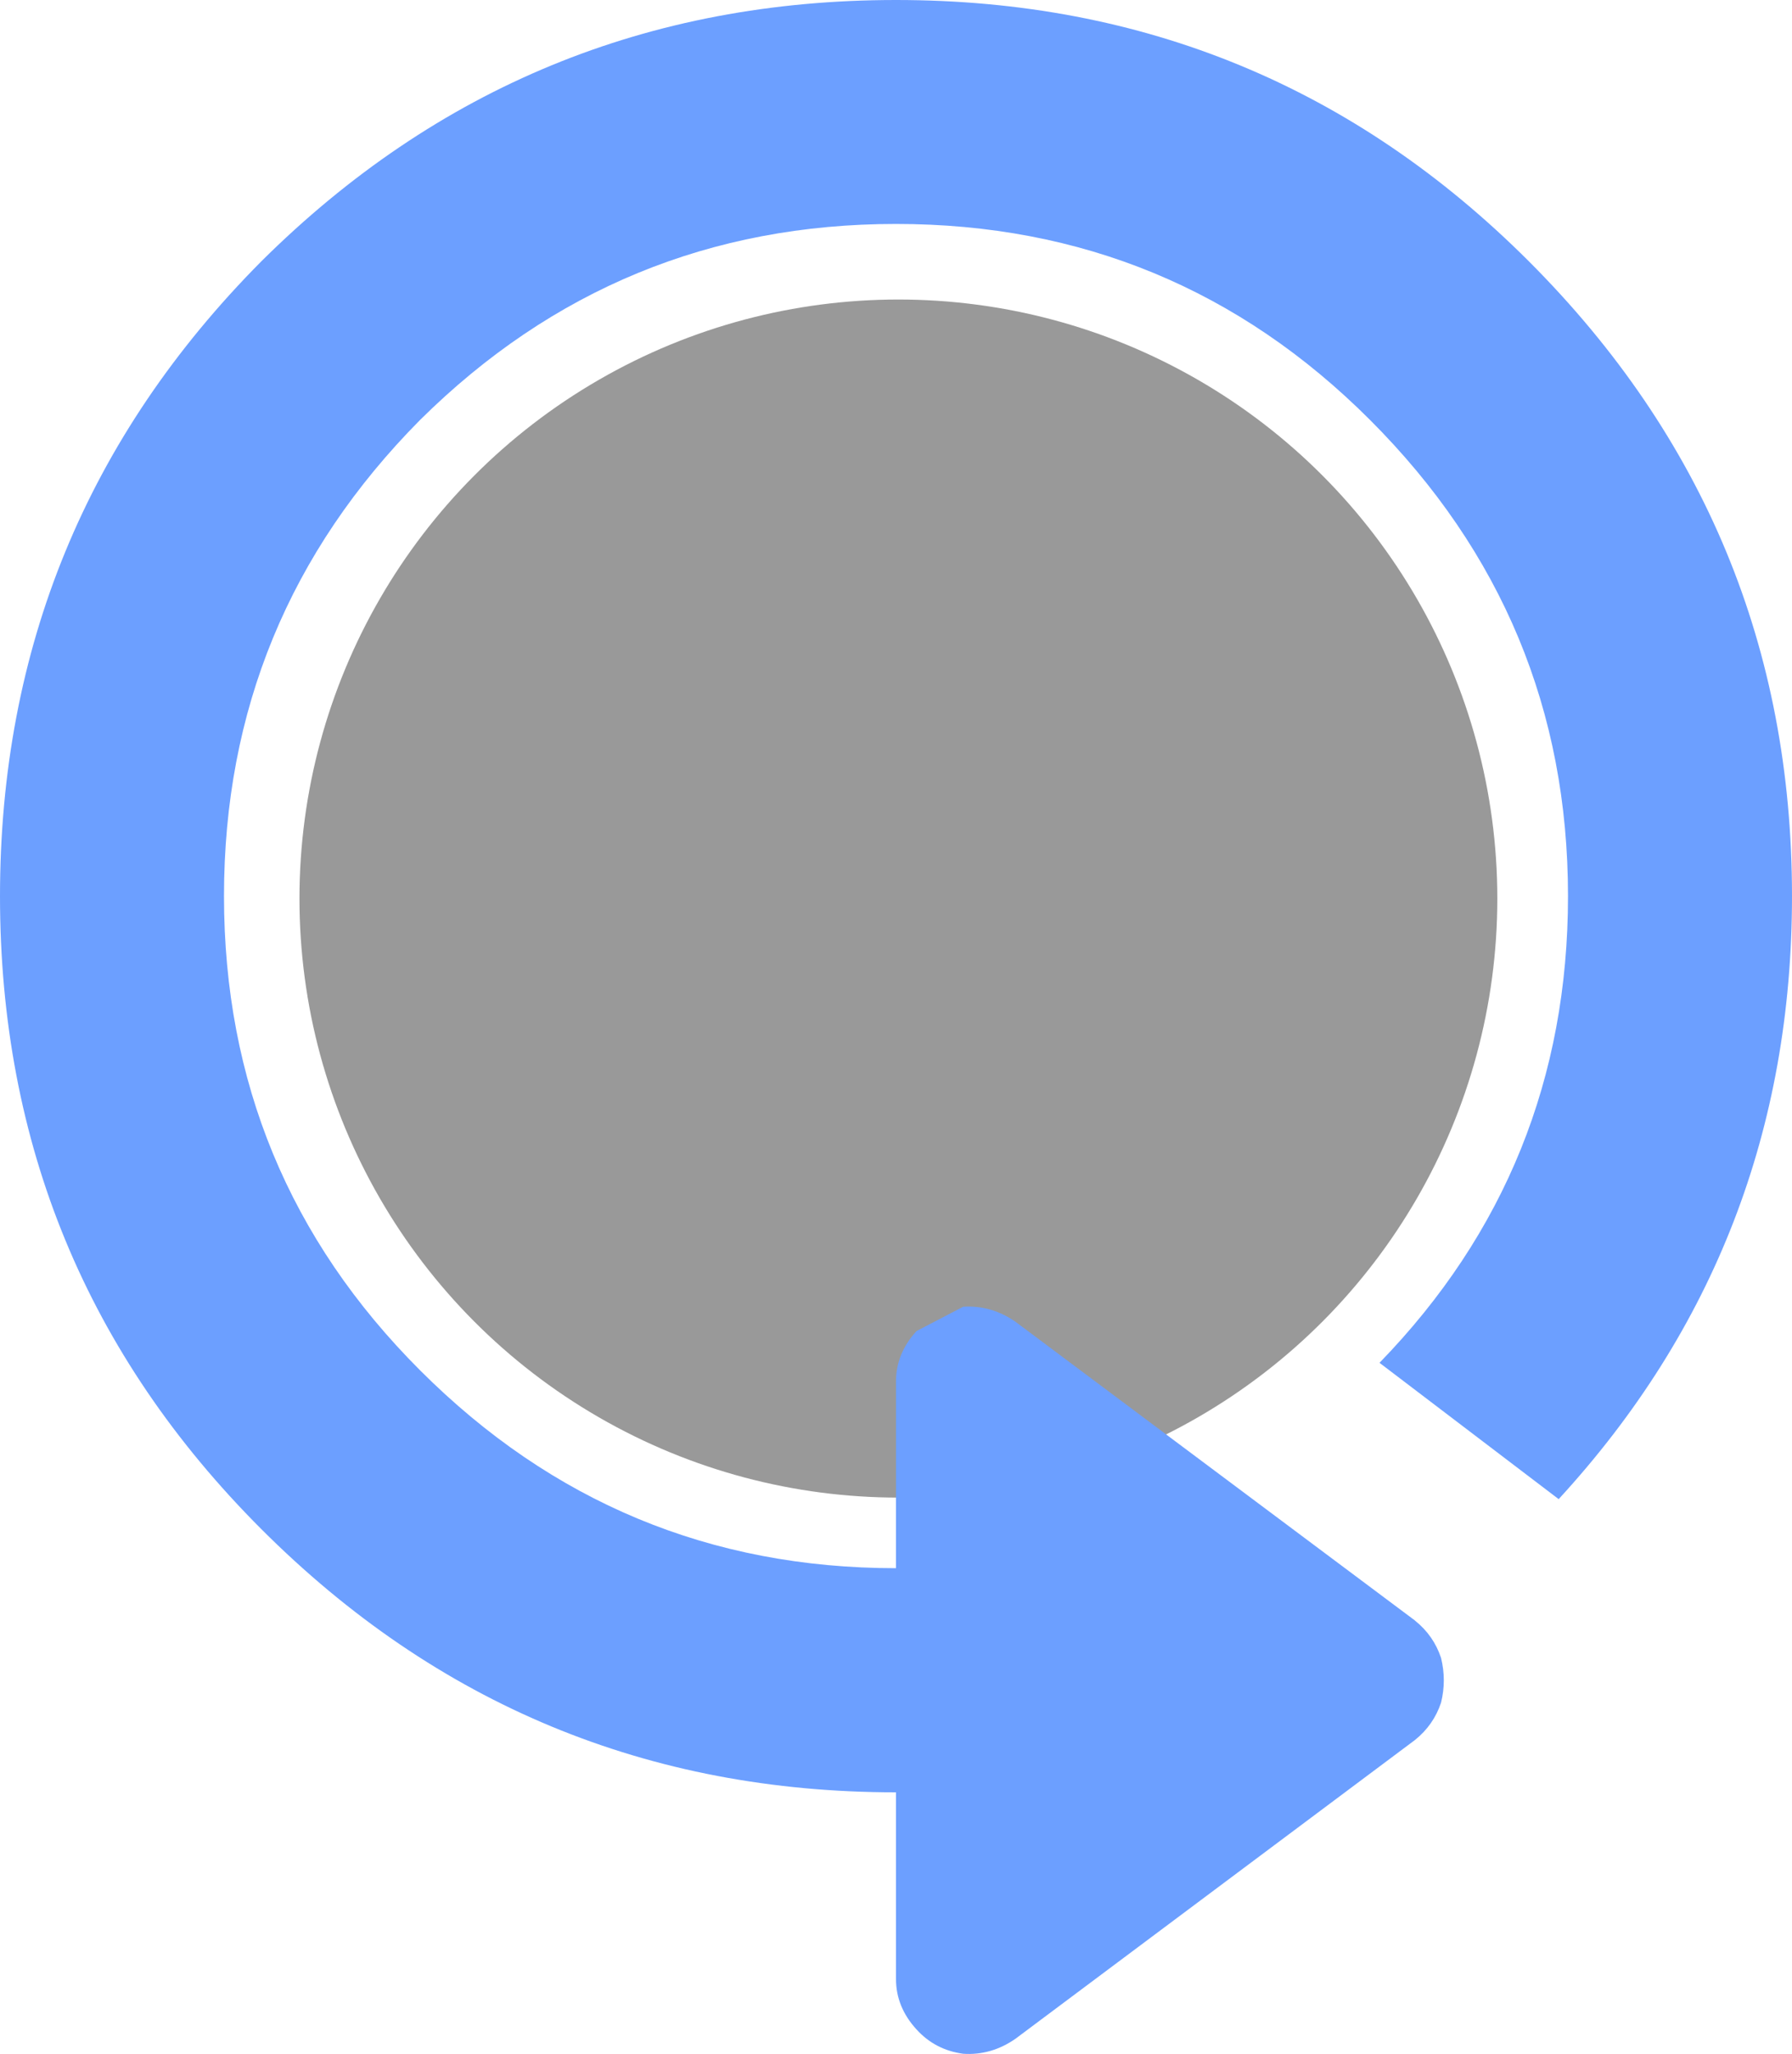
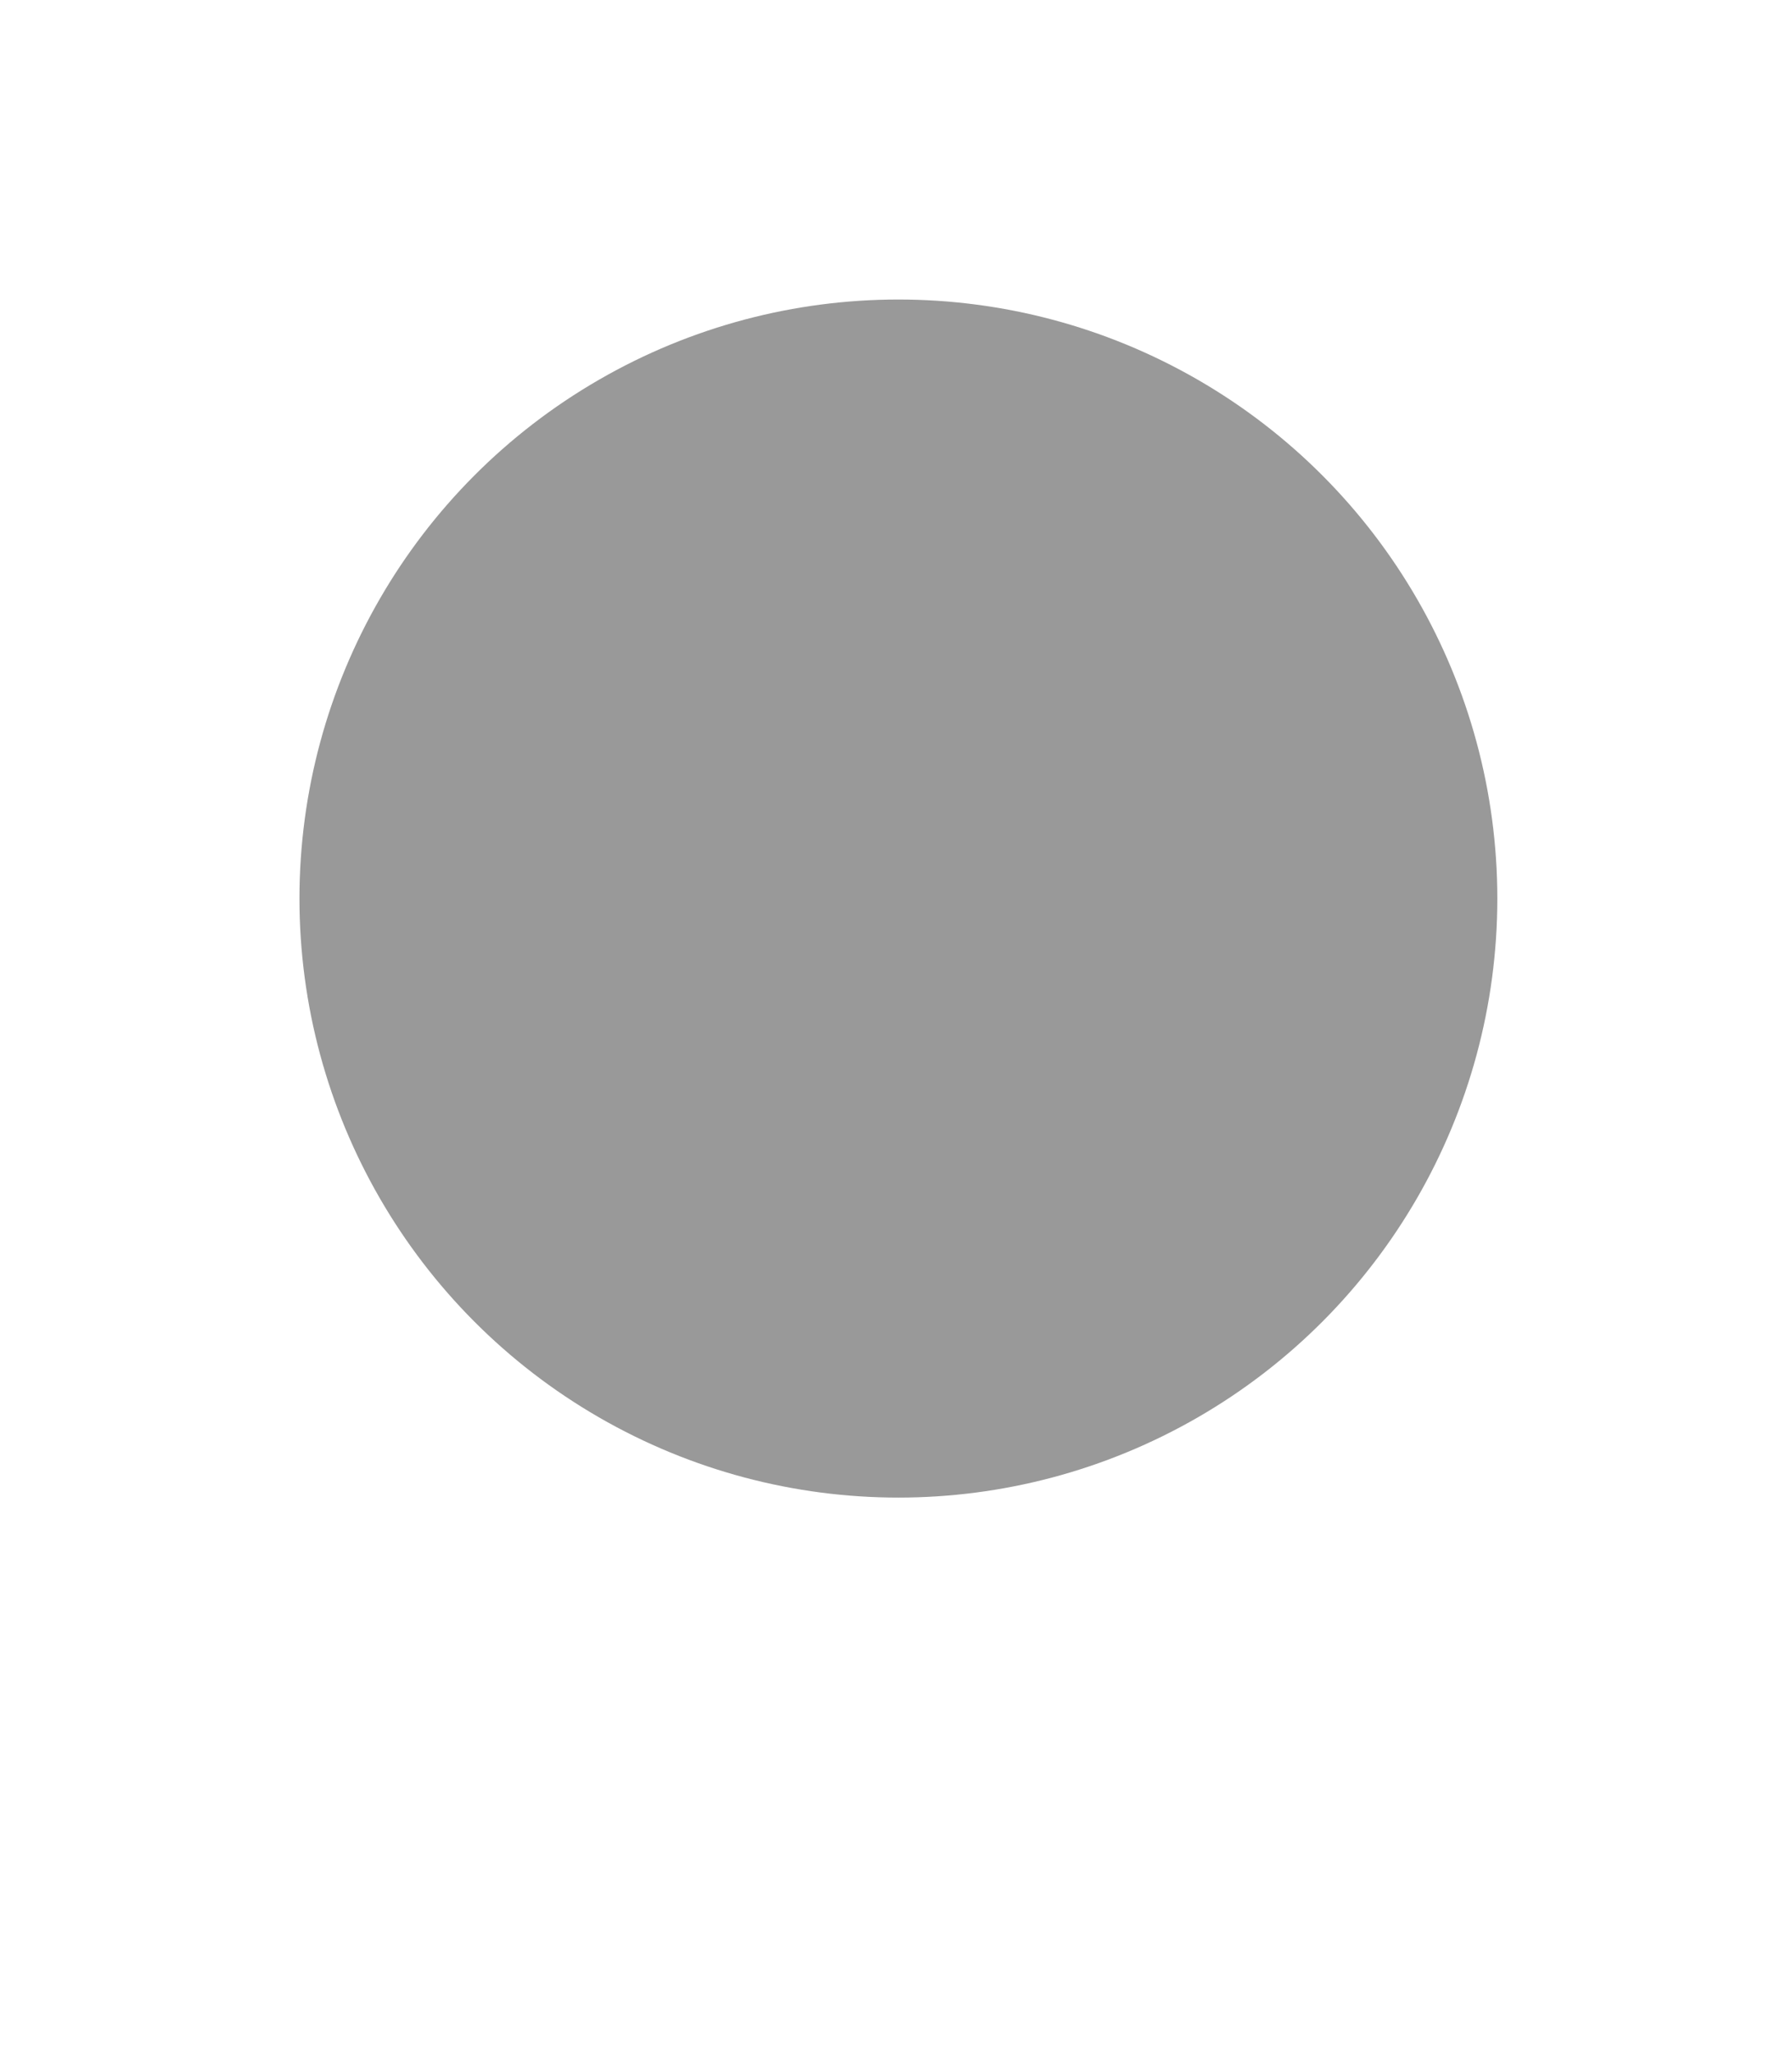
<svg xmlns="http://www.w3.org/2000/svg" width="20.944" height="24">
  <circle cx="10.5" cy="10.5" r="7" fill="#999" />
-   <path fill="#6c9fff" d="m16.537 18.936-4.669-3.491q-.284-.196-.611-.175l-.545.284q-.24.262-.24.589v2.182q-3.251 0-5.563-2.313-2.291-2.291-2.291-5.541 0-3.251 2.291-5.563 2.313-2.291 5.563-2.291 3.251 0 5.541 2.291 2.313 2.313 2.313 5.563 0 3.185-2.203 5.454l2.094 1.593q2.727-2.967 2.727-7.047 0-4.341-3.076-7.418Q14.813 0 10.472 0 6.13 0 3.054 3.054 0 6.13 0 10.472q0 4.341 3.054 7.396 3.076 3.076 7.418 3.076v2.182q0 .327.24.589.218.24.545.284.327.022.611-.175l4.669-3.491q.218-.175.305-.436.065-.262 0-.524-.087-.262-.305-.436" />
</svg>